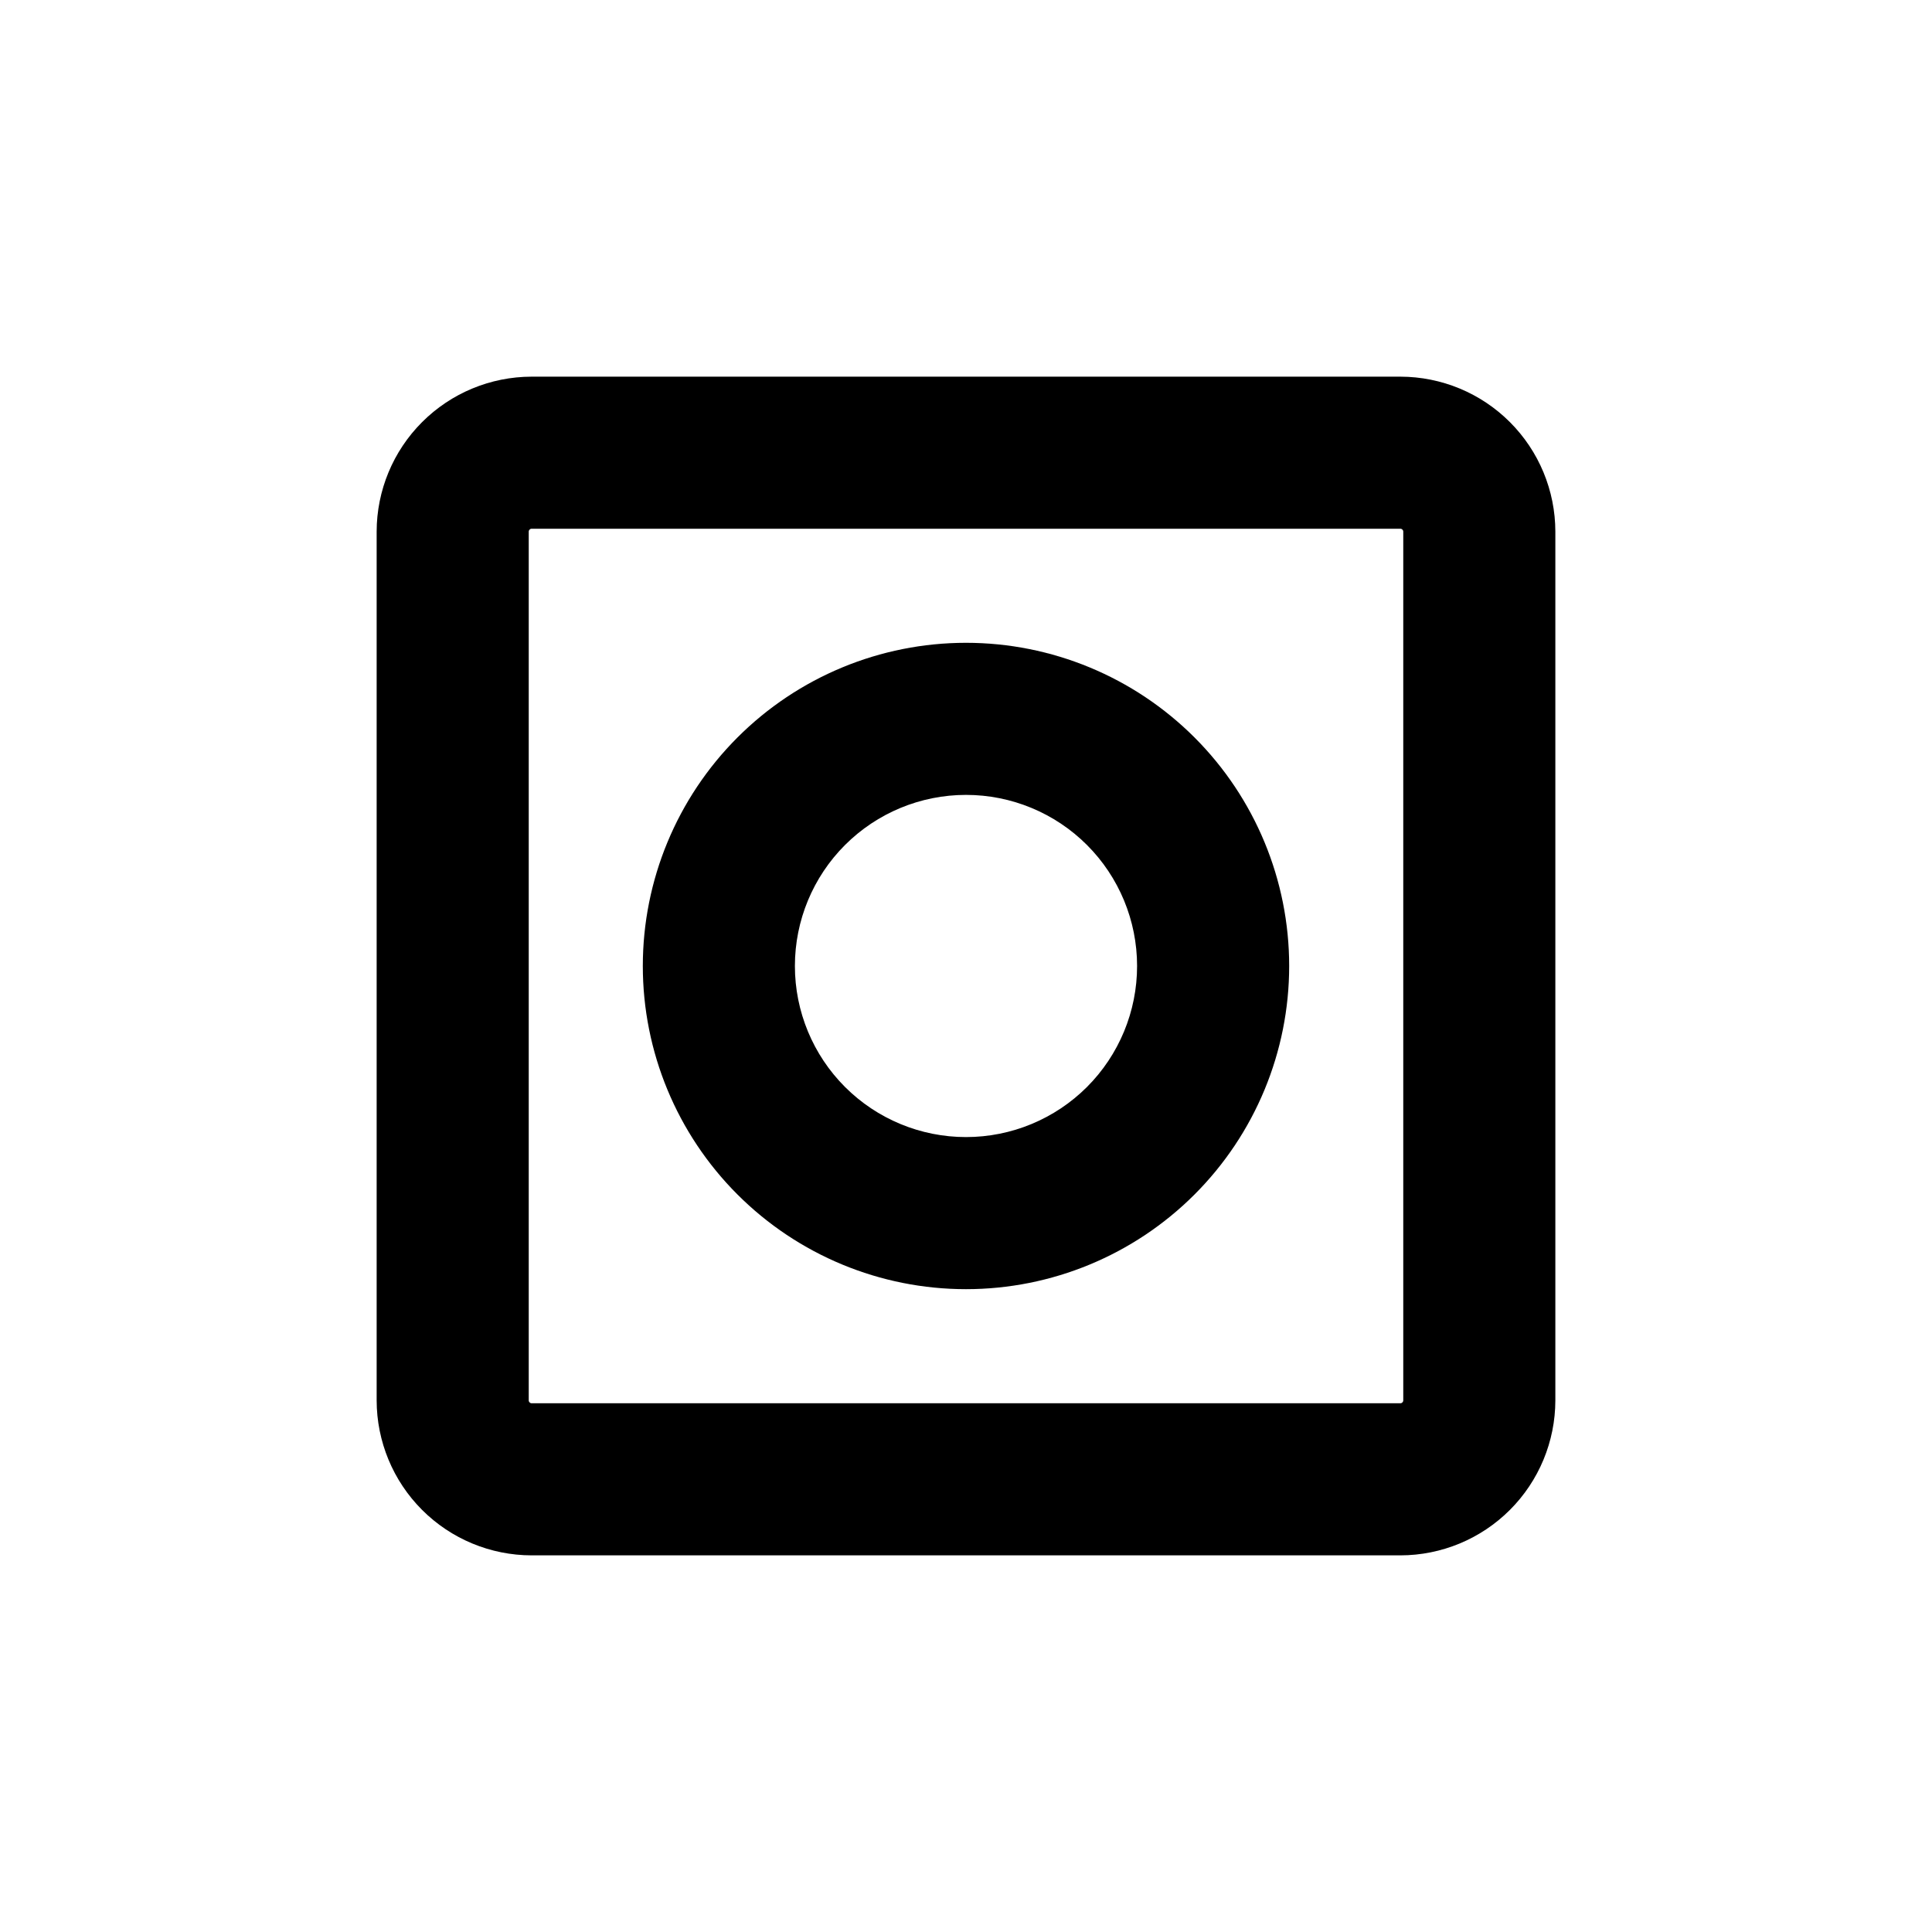
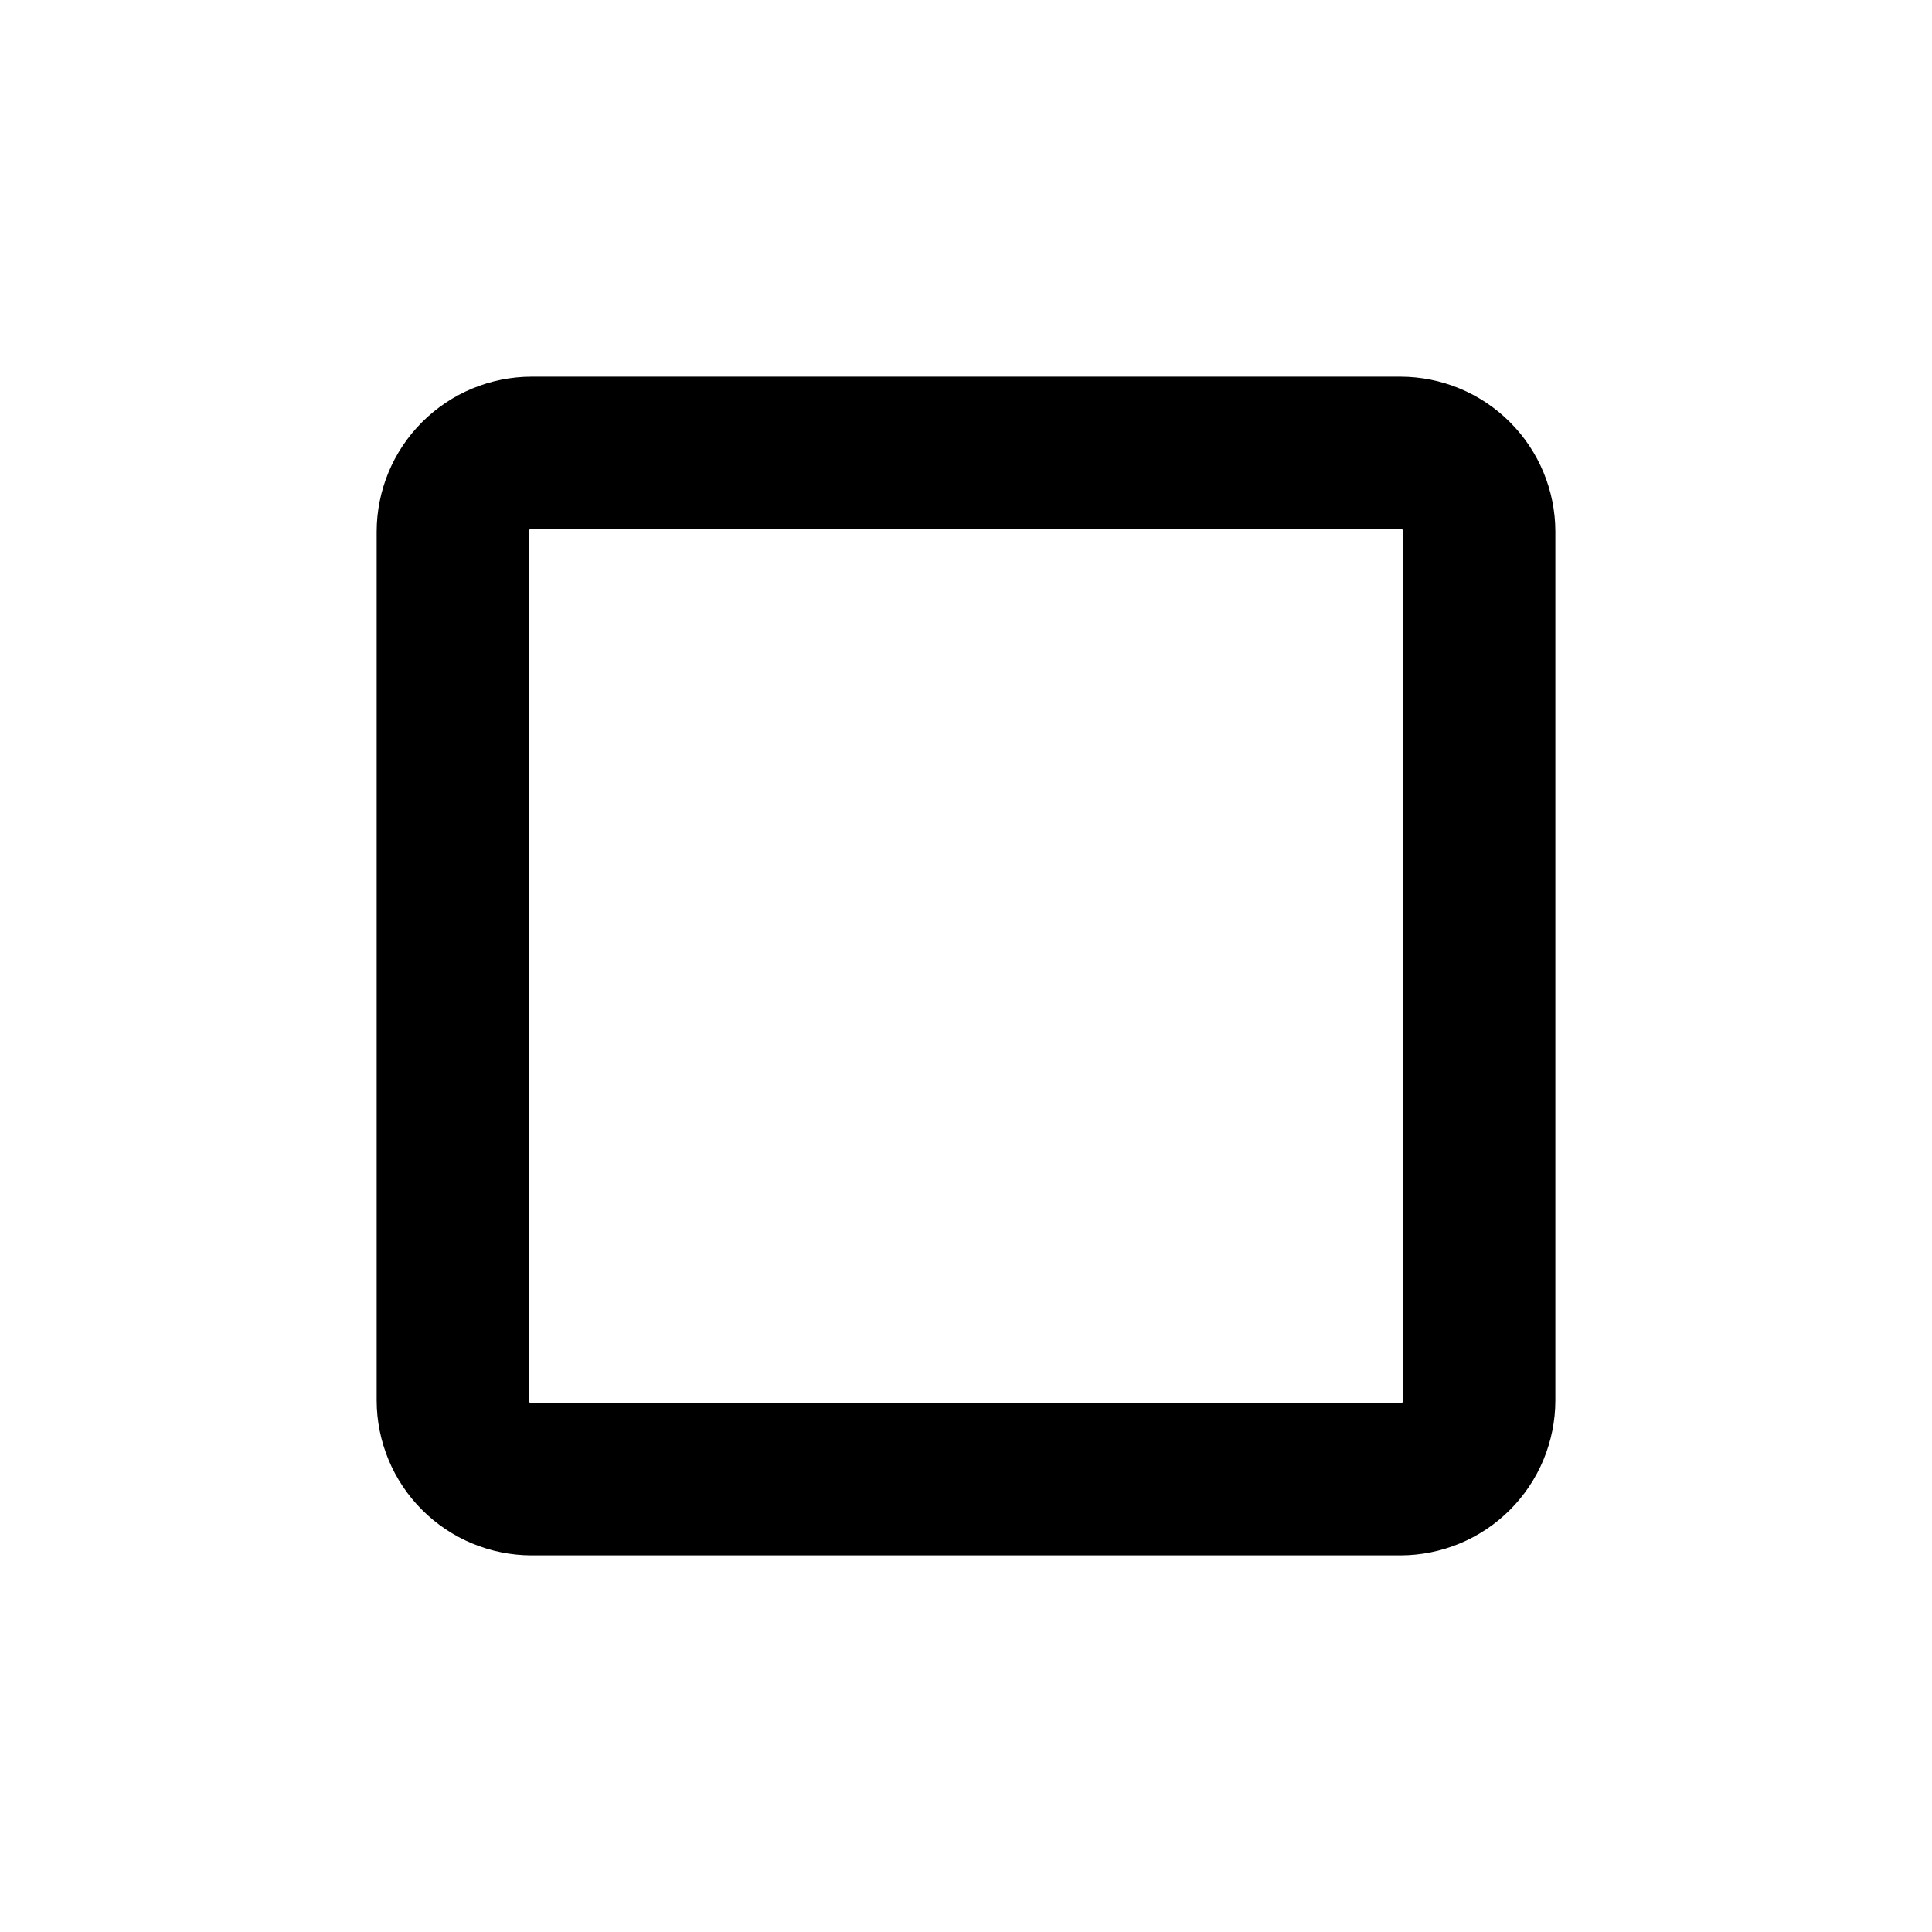
<svg xmlns="http://www.w3.org/2000/svg" fill="#000000" width="800px" height="800px" version="1.1" viewBox="144 144 512 512">
  <g>
-     <path d="m515.12 243.82h-230.24c-10.887 0.016-21.324 4.344-29.02 12.043-7.699 7.695-12.027 18.133-12.043 29.02v230.24c0.016 10.887 4.344 21.324 12.043 29.02 7.695 7.699 18.133 12.031 29.02 12.043h230.24c10.887-0.012 21.324-4.344 29.02-12.043 7.699-7.695 12.031-18.133 12.043-29.02v-230.24c-0.012-10.887-4.344-21.324-12.043-29.02-7.695-7.699-18.133-12.027-29.02-12.043zm0.758 271.3c0 0.418-0.34 0.758-0.758 0.758h-230.24c-0.418 0-0.758-0.34-0.758-0.758v-230.24c0-0.418 0.34-0.758 0.758-0.758h230.24c0.418 0 0.758 0.34 0.758 0.758z" />
-     <path d="m400 314.35c-22.715 0-44.5 9.023-60.562 25.086s-25.086 37.848-25.086 60.562 9.023 44.5 25.086 60.559c16.062 16.062 37.848 25.086 60.562 25.086s44.5-9.023 60.559-25.086c16.062-16.059 25.086-37.844 25.086-60.559s-9.023-44.5-25.086-60.562c-16.059-16.062-37.844-25.086-60.559-25.086zm0 130.99v-0.004c-12.027 0-23.559-4.777-32.062-13.277-8.504-8.504-13.281-20.039-13.281-32.062 0-12.027 4.777-23.559 13.281-32.062s20.035-13.281 32.062-13.281c12.023 0 23.559 4.777 32.062 13.281 8.5 8.504 13.277 20.035 13.277 32.062 0 12.023-4.777 23.559-13.277 32.062-8.504 8.5-20.039 13.277-32.062 13.277z" />
+     <path d="m515.12 243.82h-230.24c-10.887 0.016-21.324 4.344-29.02 12.043-7.699 7.695-12.027 18.133-12.043 29.02v230.24c0.016 10.887 4.344 21.324 12.043 29.02 7.695 7.699 18.133 12.031 29.02 12.043h230.24c10.887-0.012 21.324-4.344 29.02-12.043 7.699-7.695 12.031-18.133 12.043-29.02v-230.24c-0.012-10.887-4.344-21.324-12.043-29.02-7.695-7.699-18.133-12.027-29.02-12.043m0.758 271.3c0 0.418-0.34 0.758-0.758 0.758h-230.24c-0.418 0-0.758-0.34-0.758-0.758v-230.24c0-0.418 0.34-0.758 0.758-0.758h230.24c0.418 0 0.758 0.34 0.758 0.758z" />
  </g>
</svg>